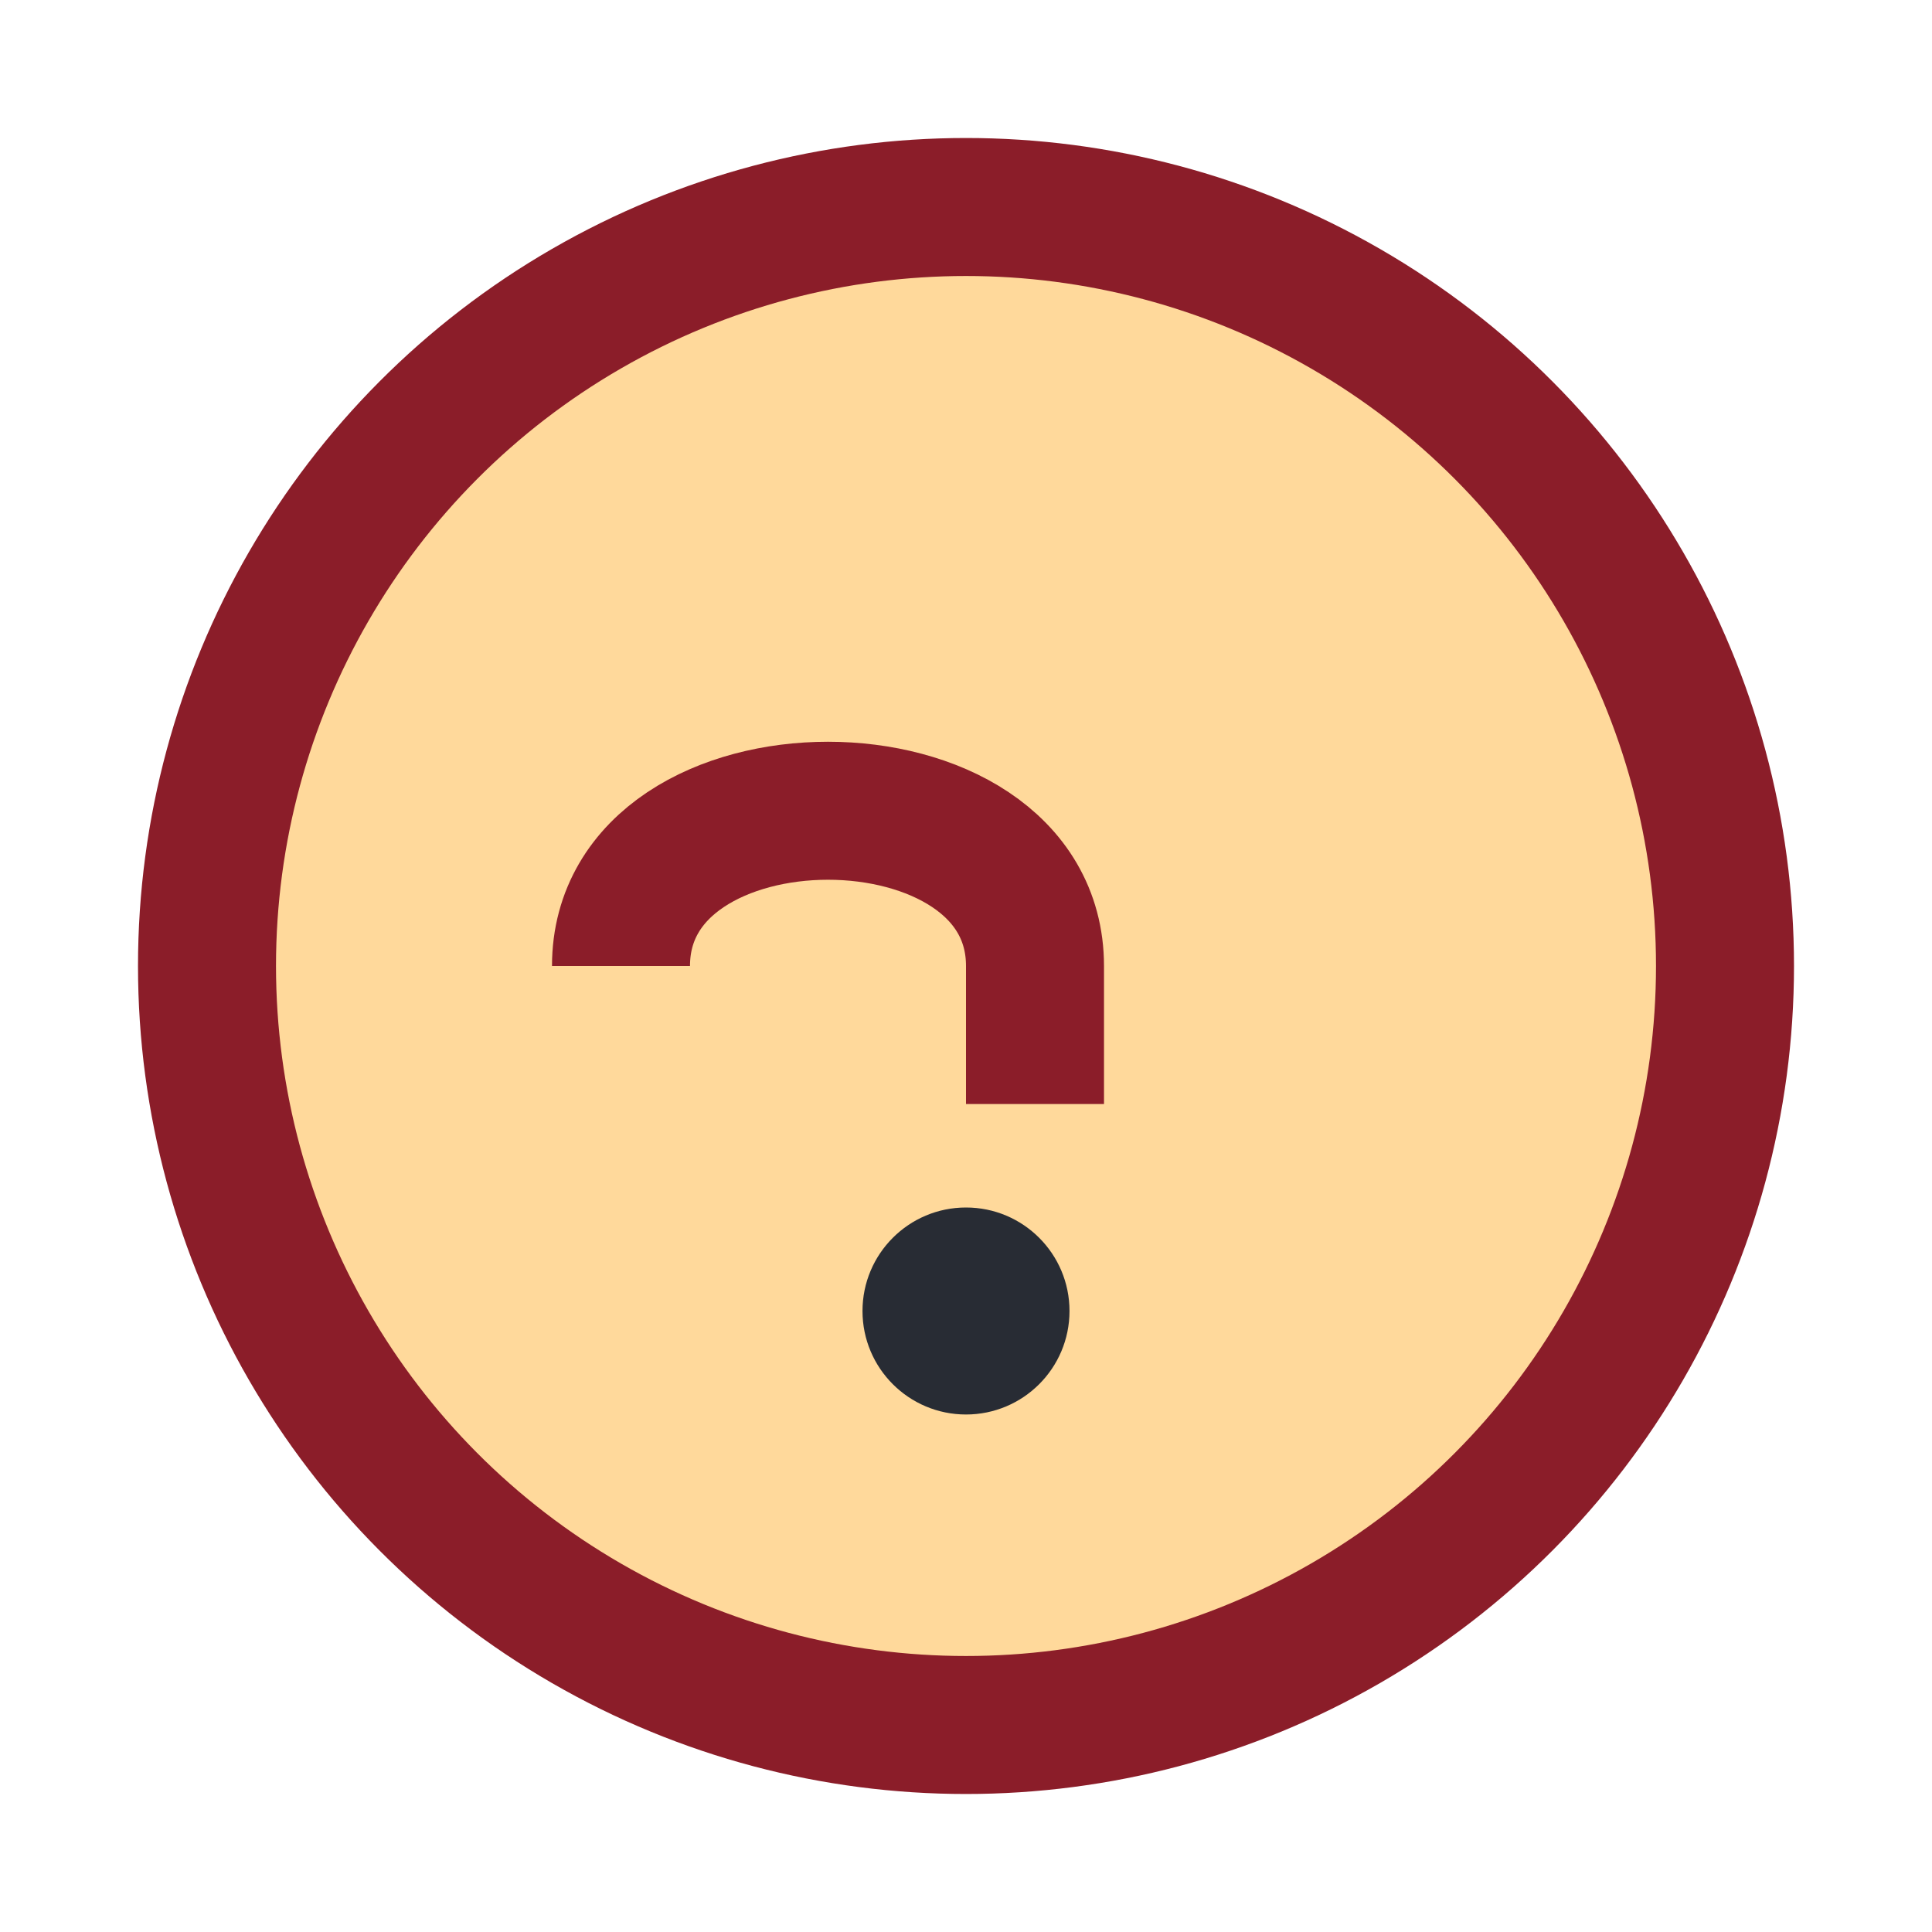
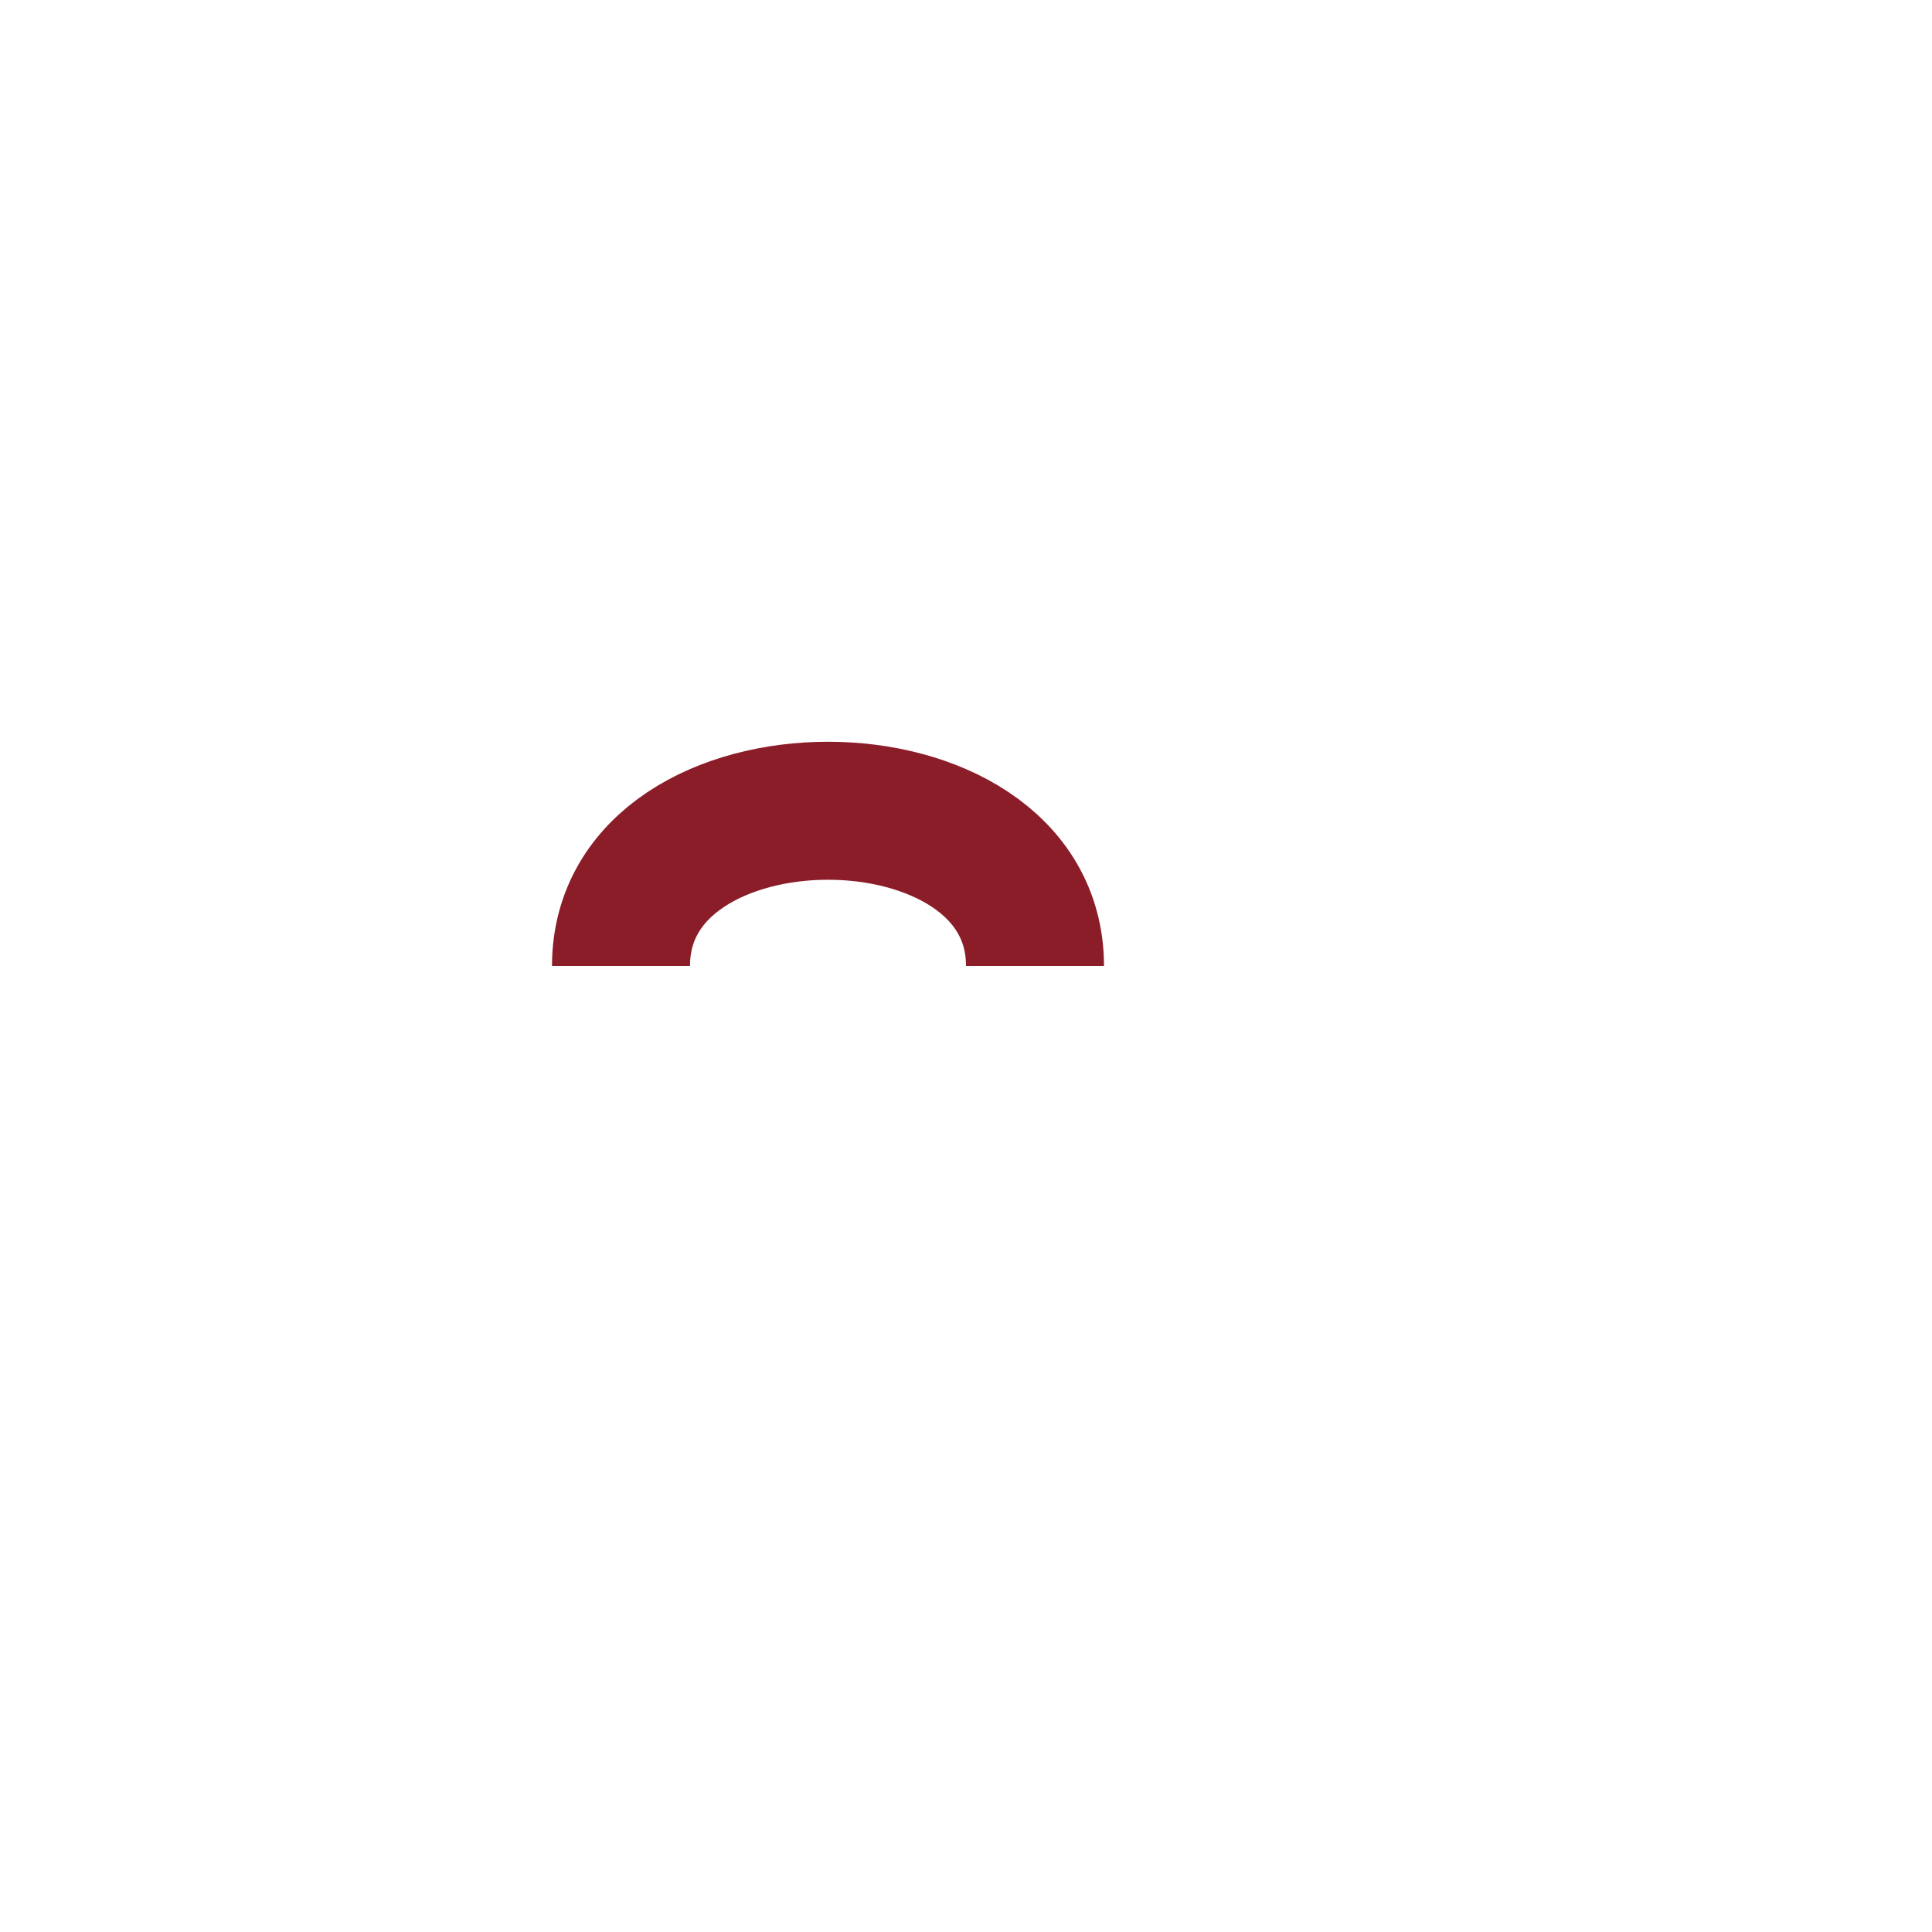
<svg xmlns="http://www.w3.org/2000/svg" width="28" height="28" viewBox="0 0 28 28">
-   <circle cx="14" cy="14" r="11" fill="#FFD99B" stroke="#8B1D29" stroke-width="2" />
-   <path d="M9 14c0-3 6-3 6 0v2" fill="none" stroke="#8B1D29" stroke-width="2" />
-   <circle cx="14" cy="19" r="1.5" fill="#282C34" />
+   <path d="M9 14c0-3 6-3 6 0" fill="none" stroke="#8B1D29" stroke-width="2" />
</svg>